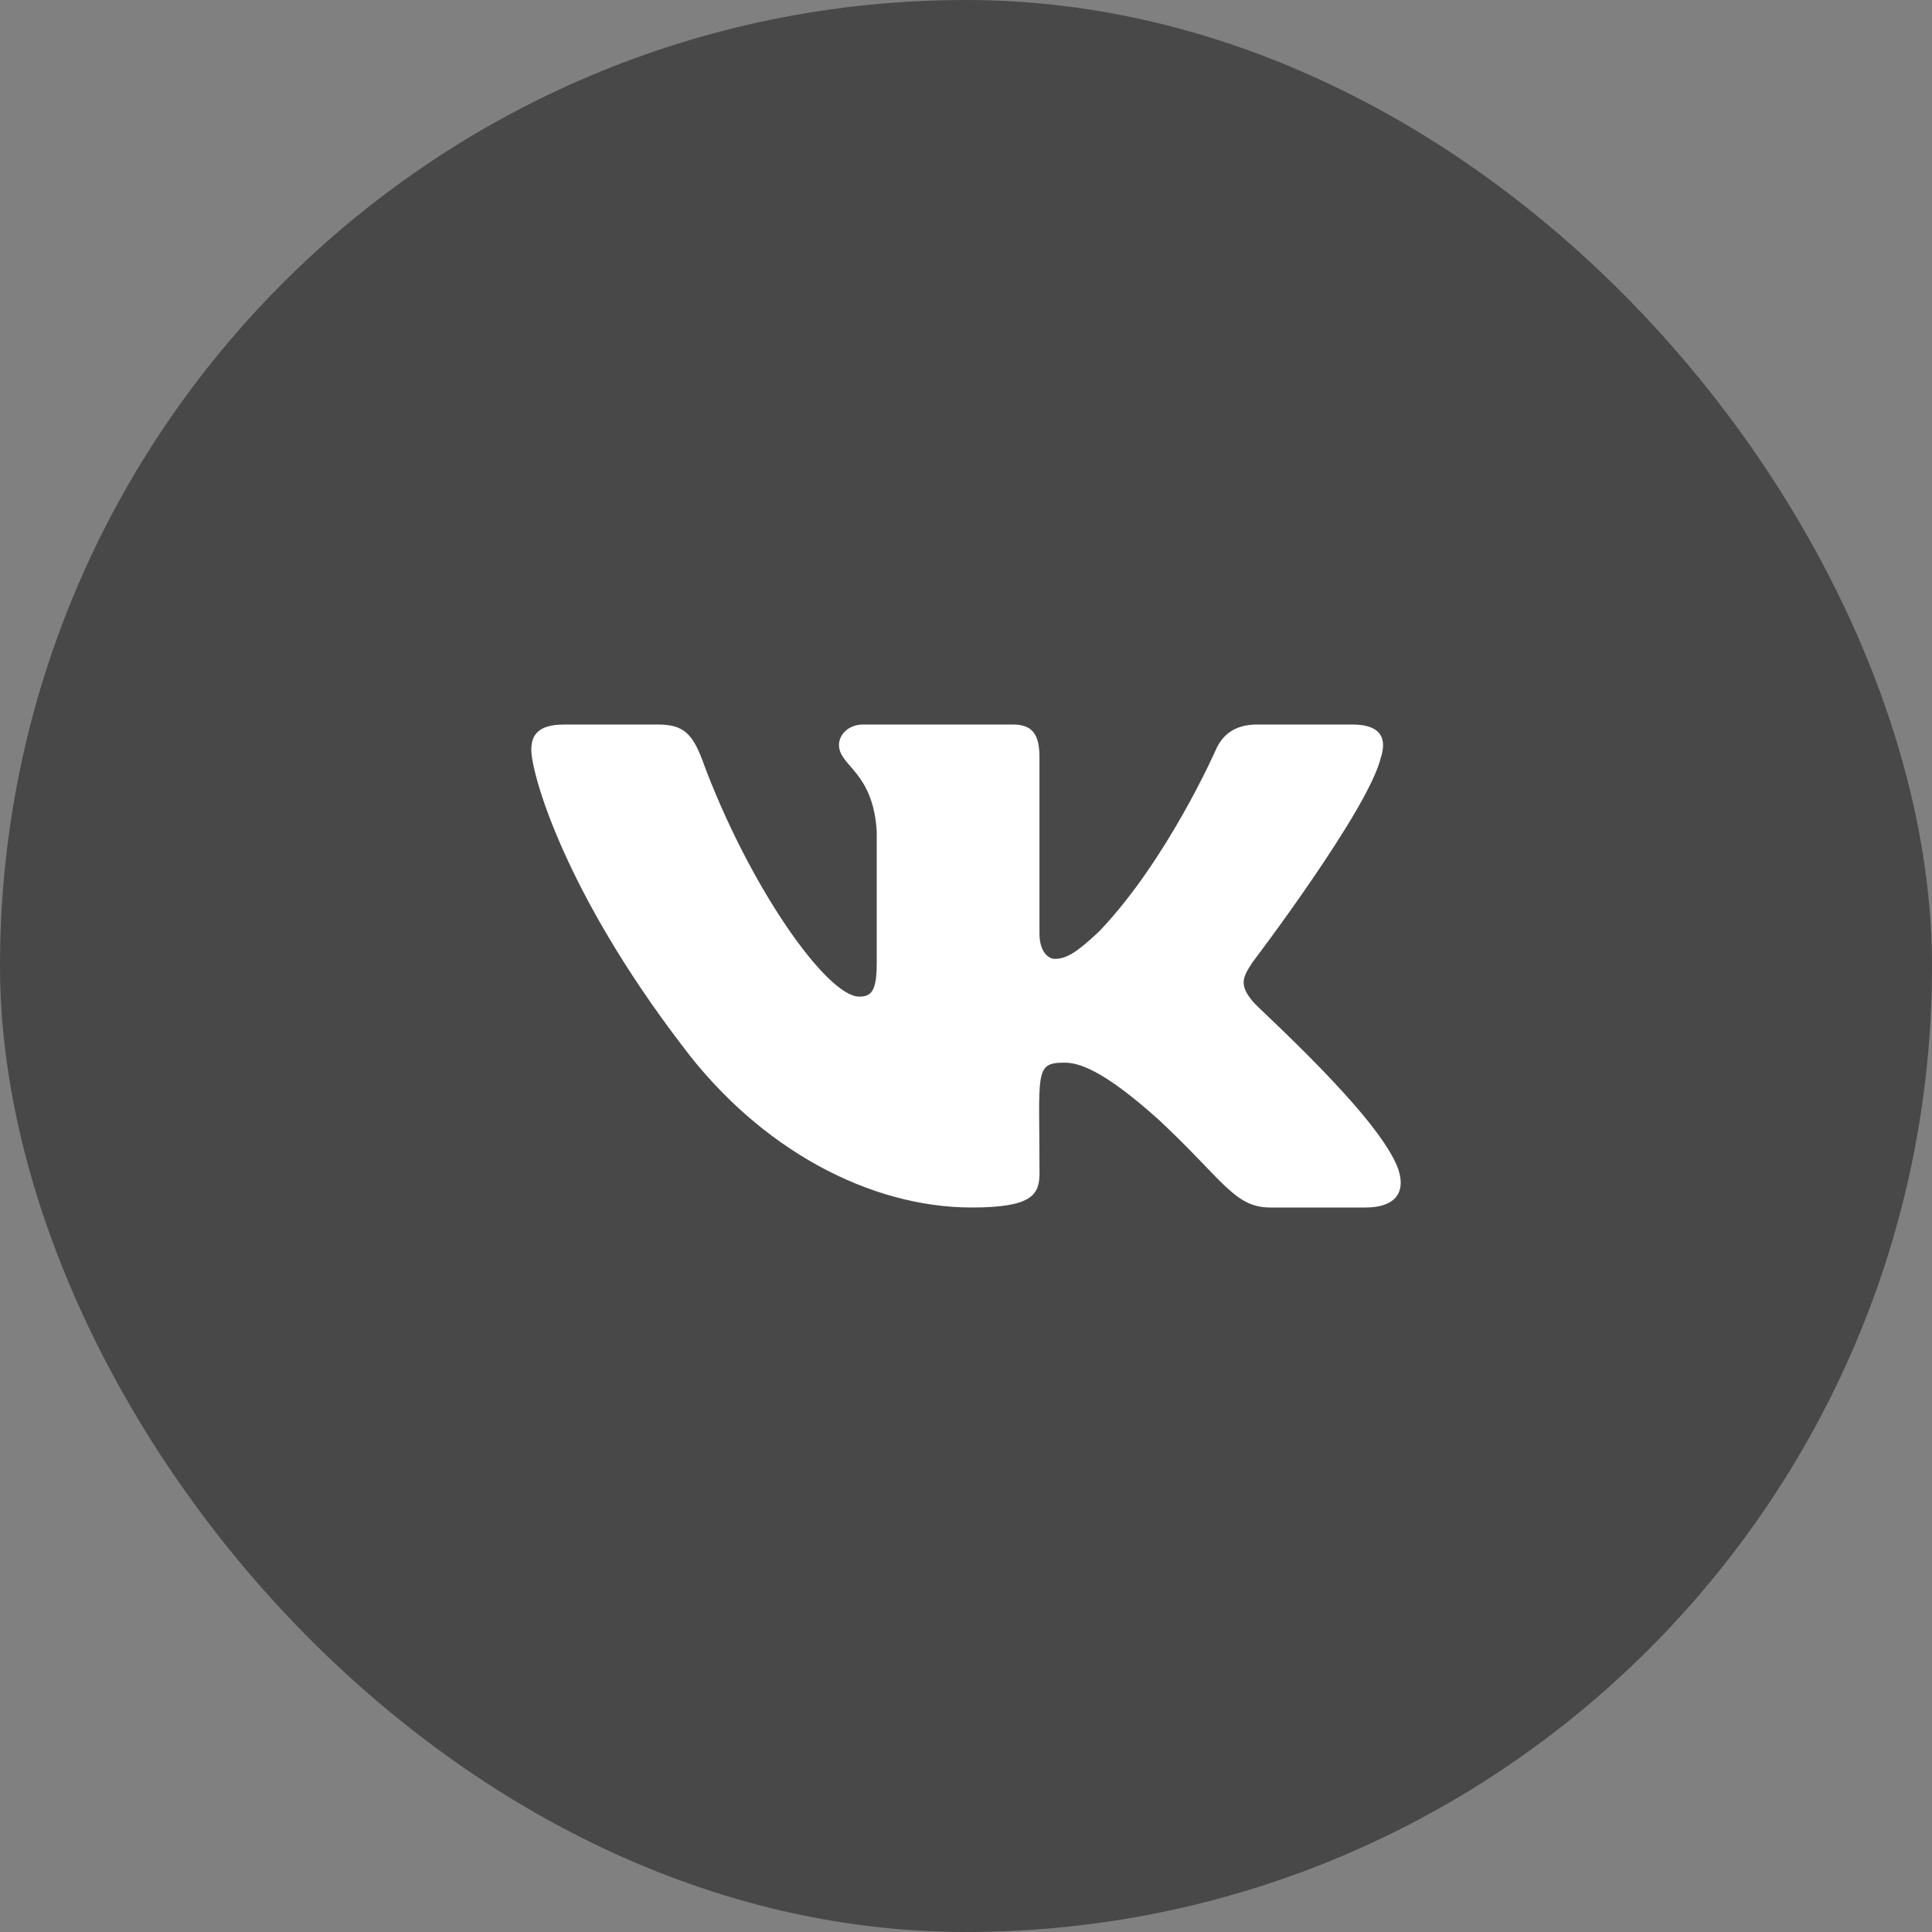
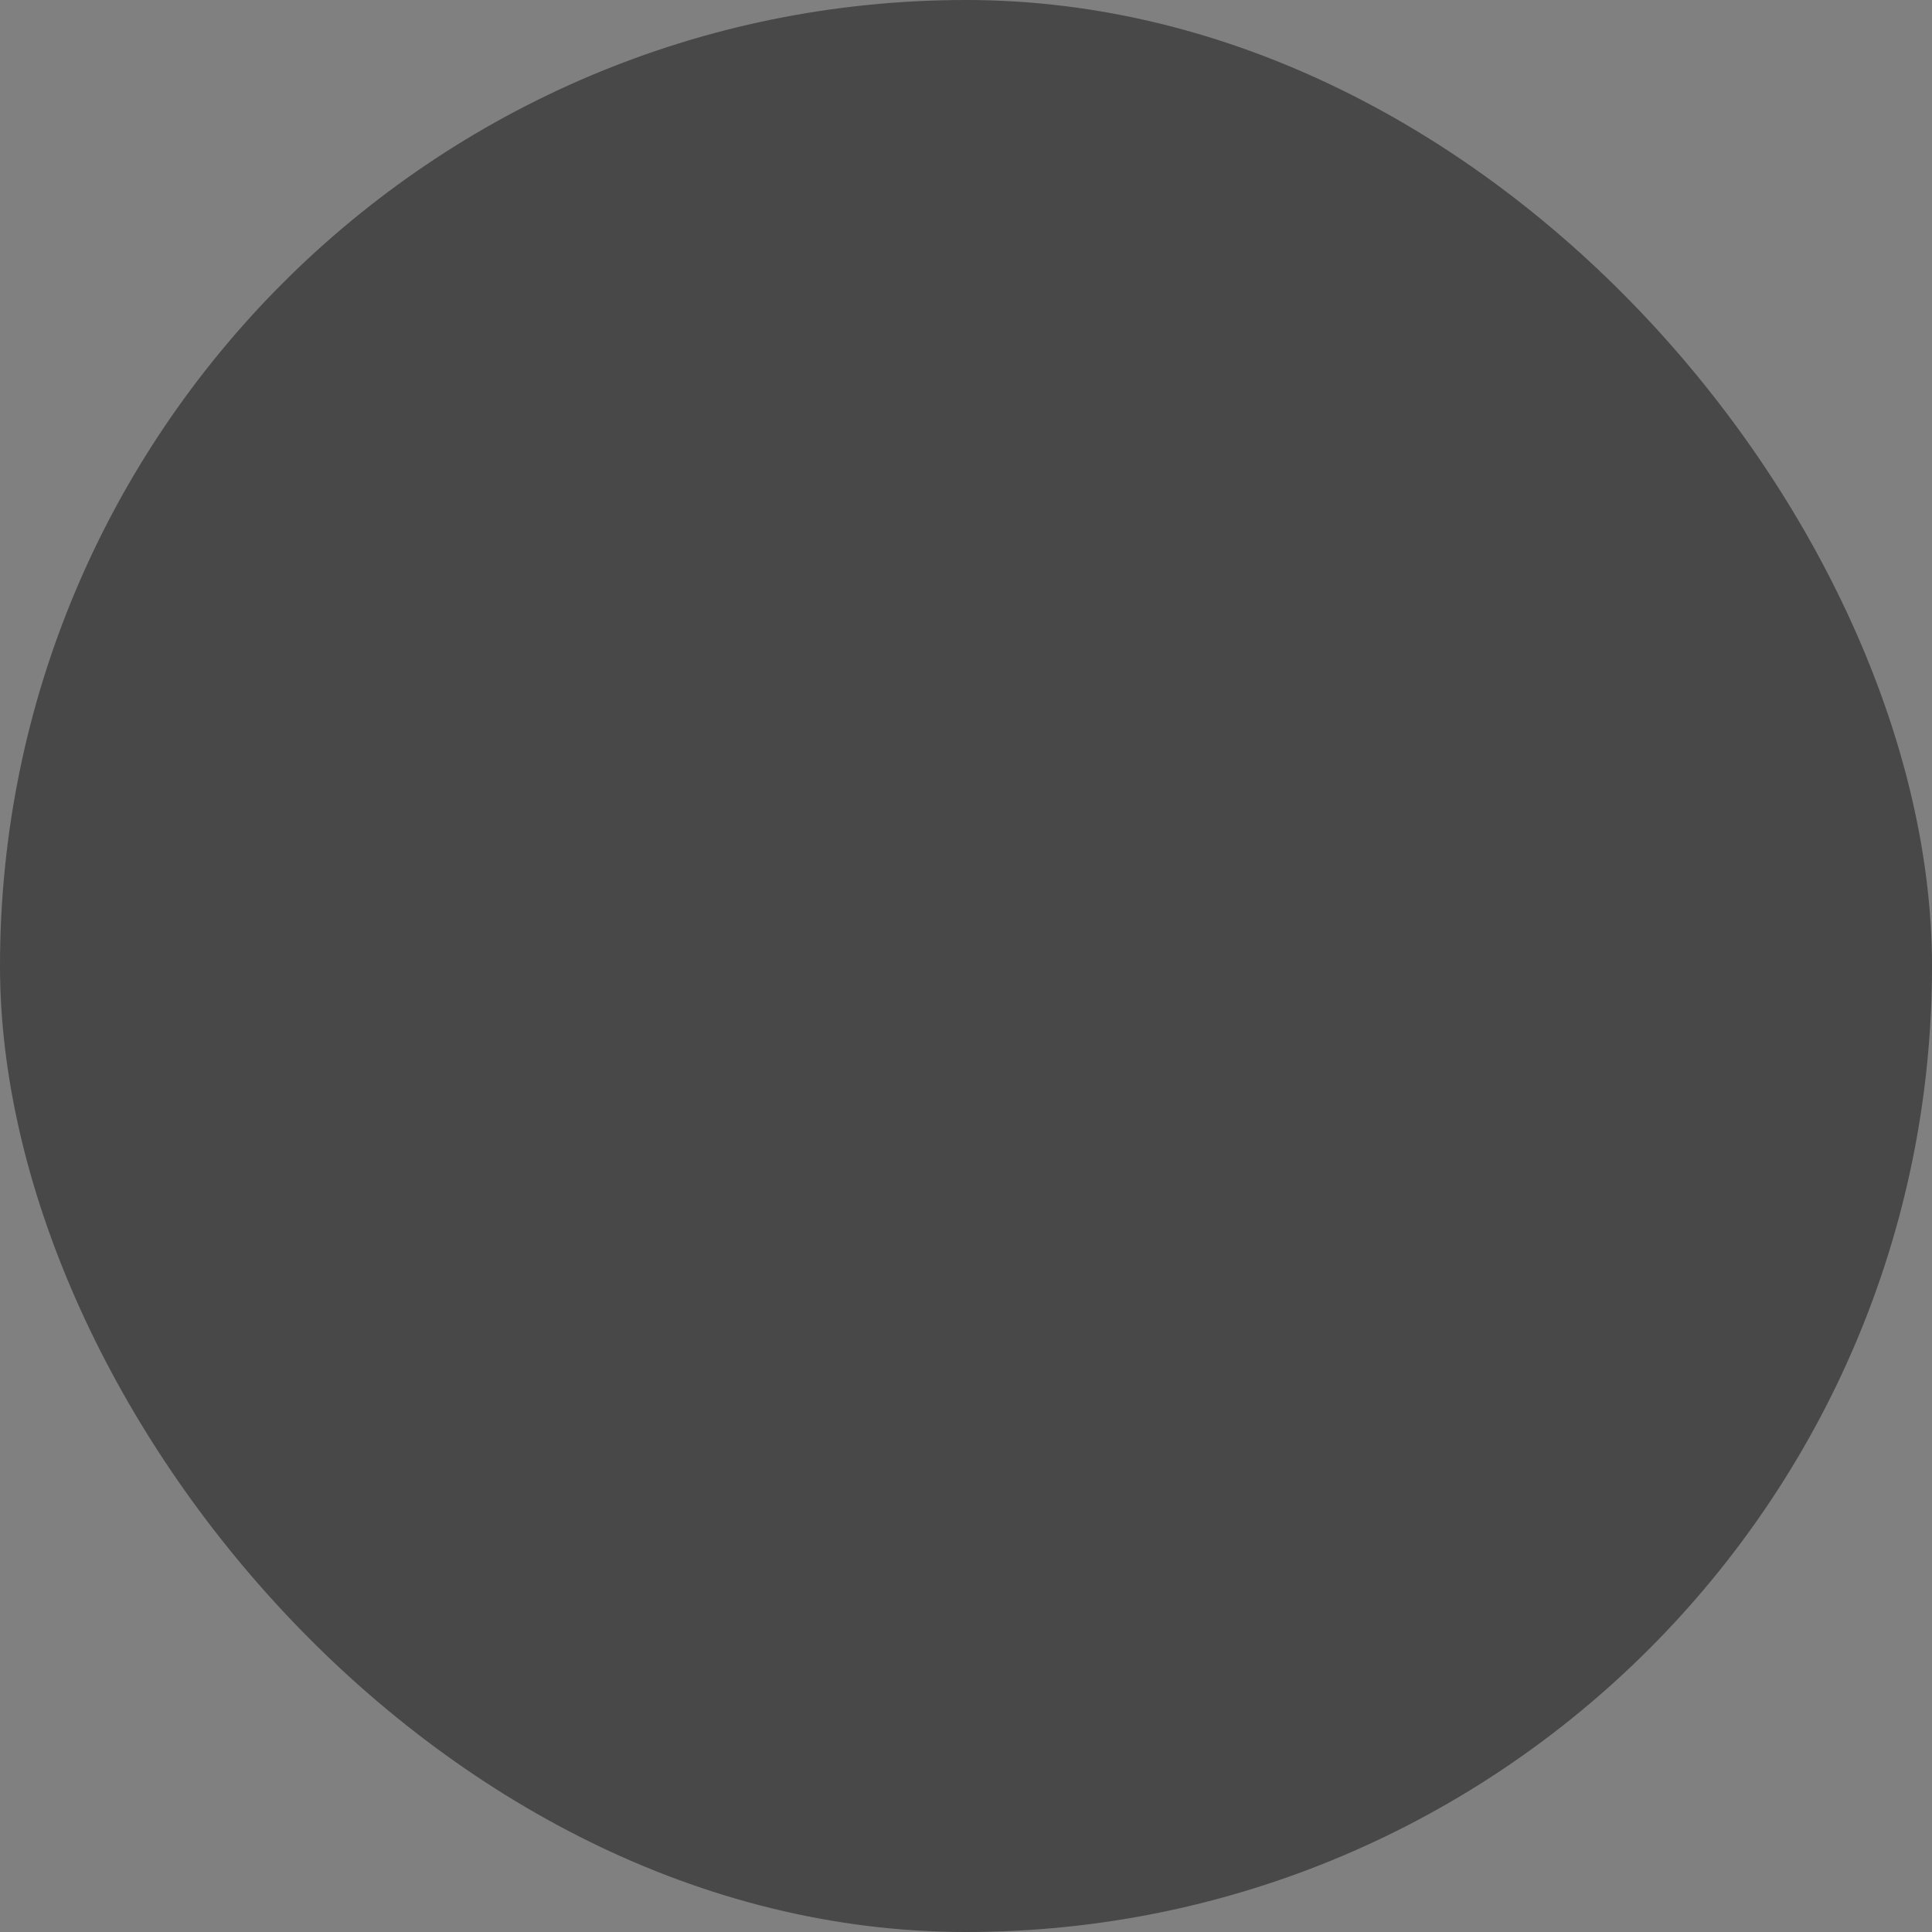
<svg xmlns="http://www.w3.org/2000/svg" width="40" height="40" viewBox="0 0 40 40" fill="none">
  <rect x="0" y="0" width="40" height="40" fill="#808080" stroke="none" />
  <rect width="40" height="40" rx="20" fill="#484848" />
-   <path d="M25.937 20.734C25.646 20.384 25.729 20.229 25.937 19.916C25.941 19.912 28.343 16.751 28.59 15.679L28.592 15.678C28.715 15.287 28.592 15 27.997 15H26.029C25.528 15 25.297 15.246 25.173 15.522C25.173 15.522 24.171 17.806 22.754 19.287C22.296 19.715 22.085 19.852 21.835 19.852C21.712 19.852 21.521 19.715 21.521 19.324V15.678C21.521 15.209 21.38 15 20.966 15H17.871C17.557 15 17.37 15.219 17.37 15.422C17.37 15.866 18.079 15.969 18.152 17.219V19.931C18.152 20.525 18.039 20.634 17.788 20.634C17.119 20.634 15.495 18.341 14.533 15.716C14.338 15.206 14.149 15.001 13.644 15.001H11.675C11.113 15.001 11 15.247 11 15.523C11 16.01 11.669 18.432 14.111 21.632C15.739 23.816 18.031 25 20.116 25C21.369 25 21.522 24.737 21.522 24.285C21.522 22.198 21.409 22.001 22.037 22.001C22.328 22.001 22.829 22.138 23.999 23.191C25.336 24.441 25.556 25 26.304 25H28.272C28.833 25 29.118 24.737 28.954 24.219C28.58 23.128 26.051 20.884 25.937 20.734Z" fill="white" />
</svg>